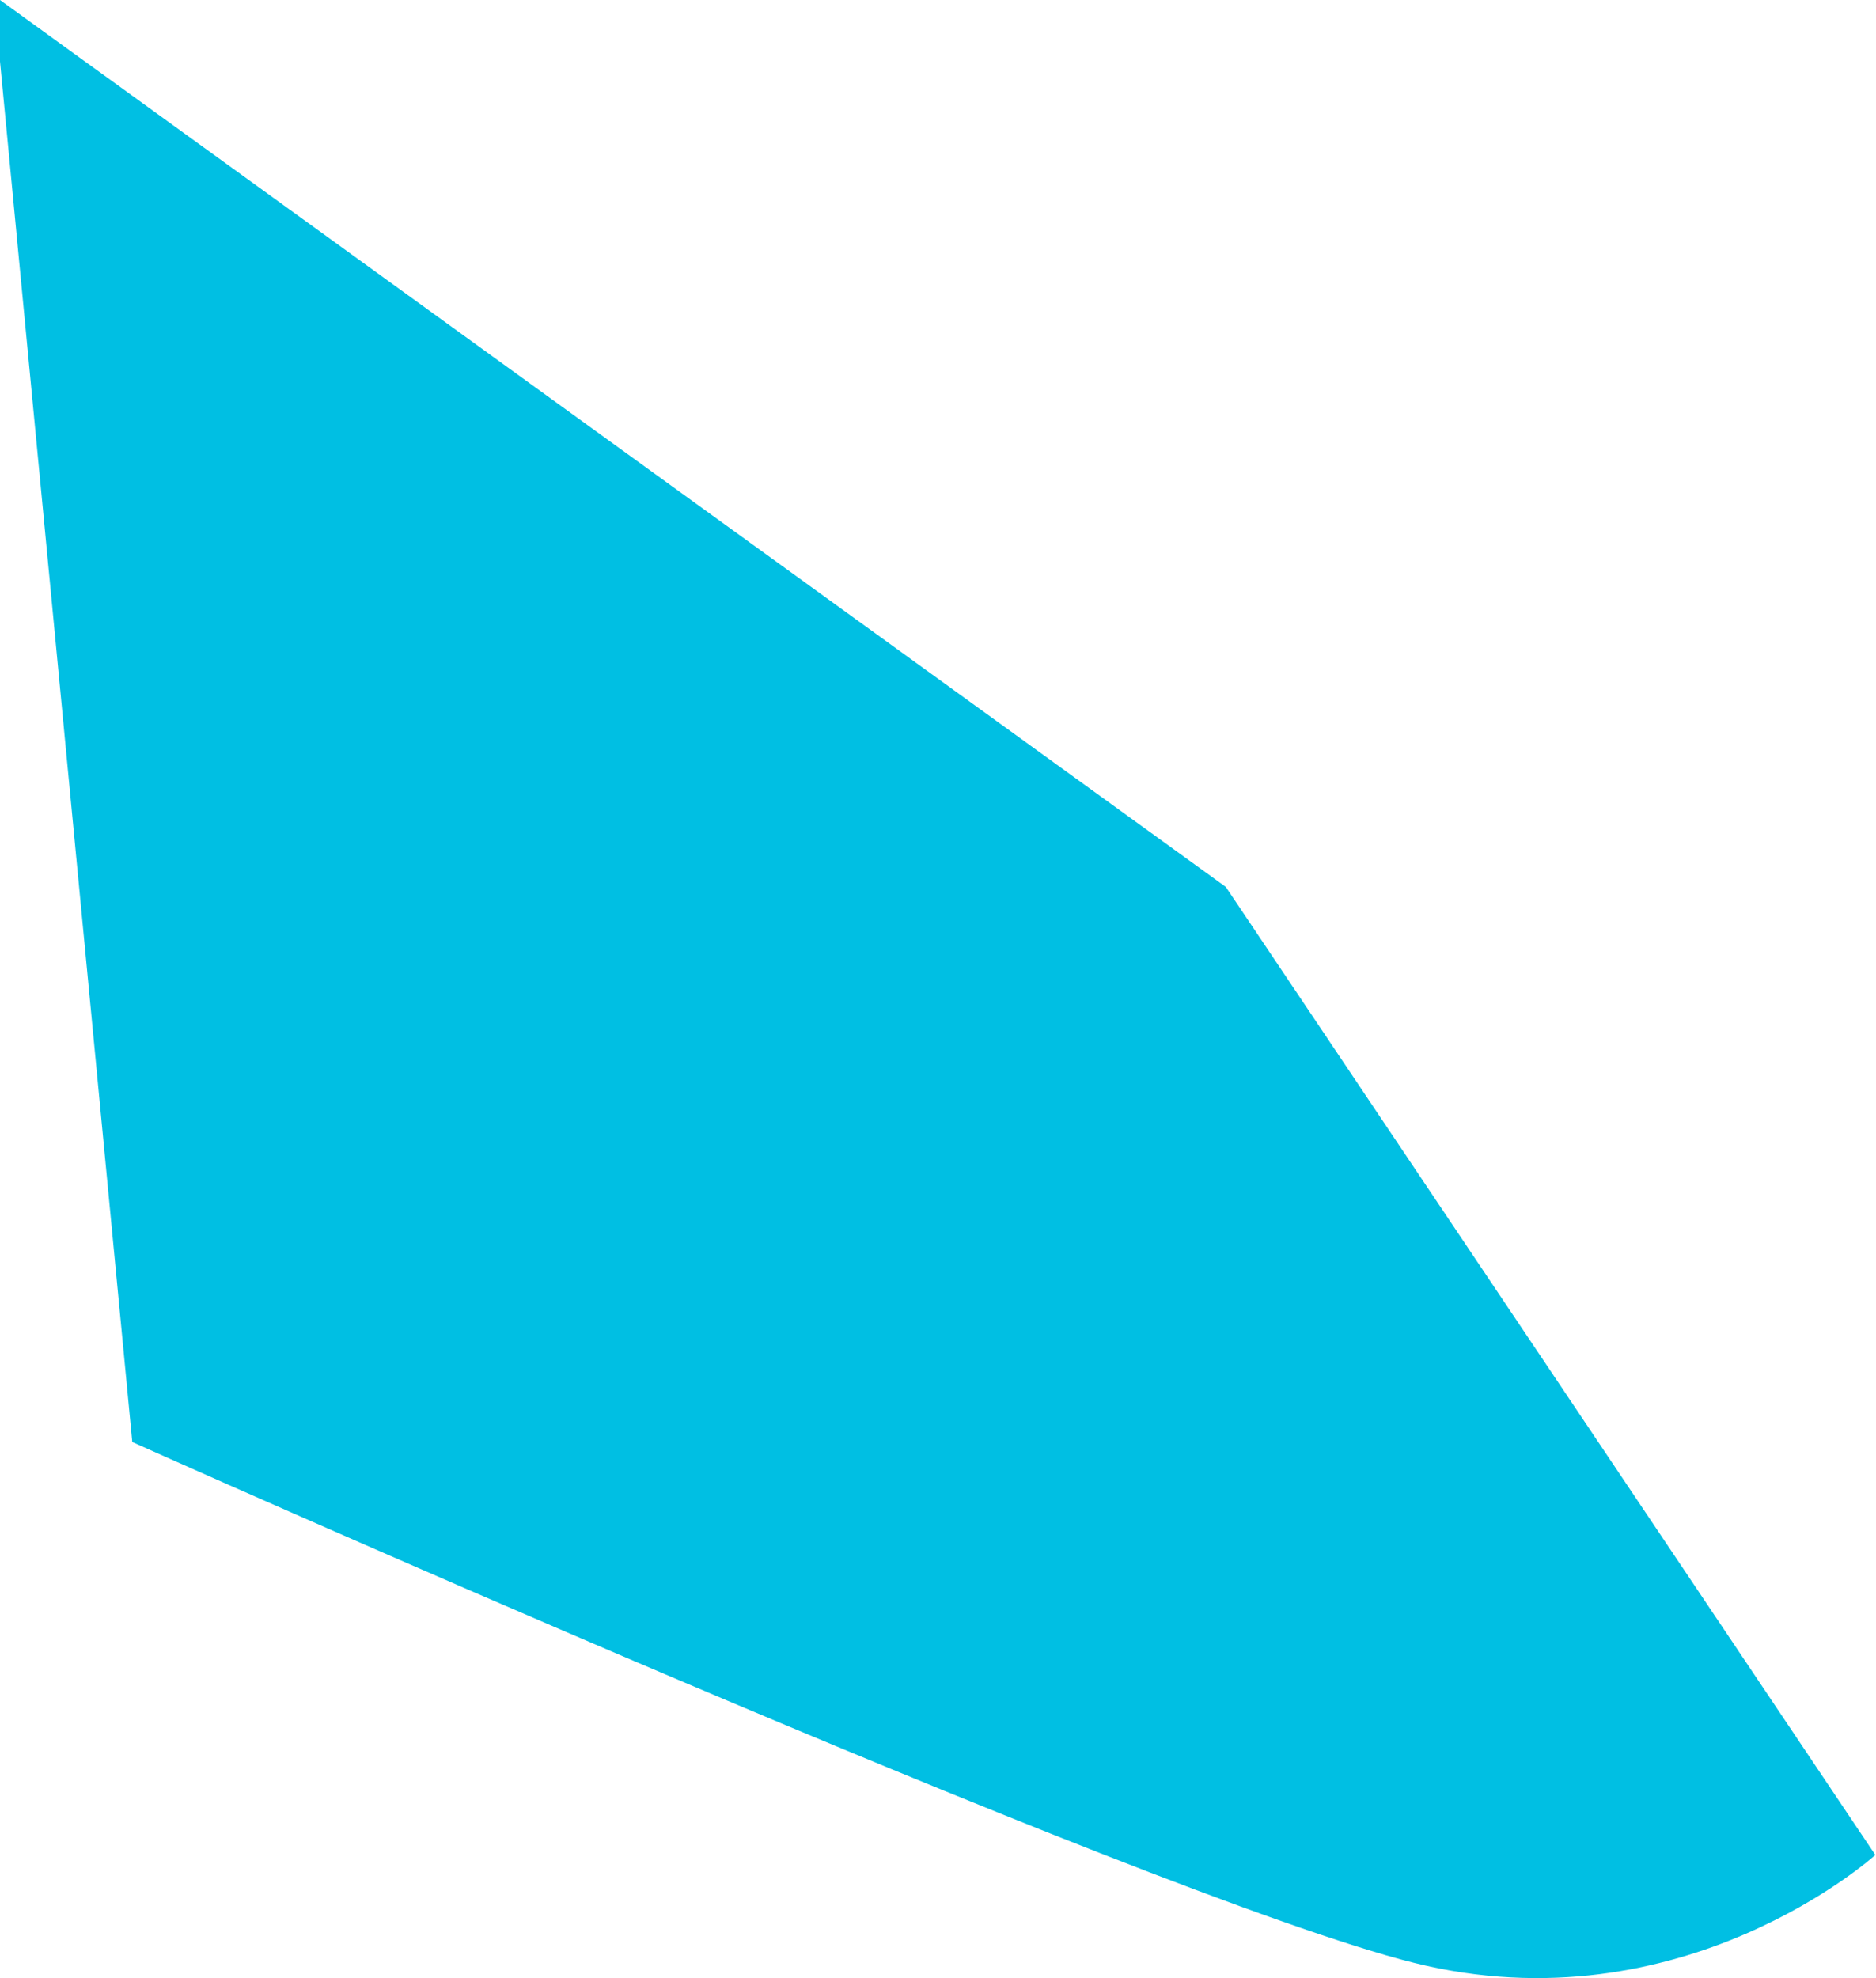
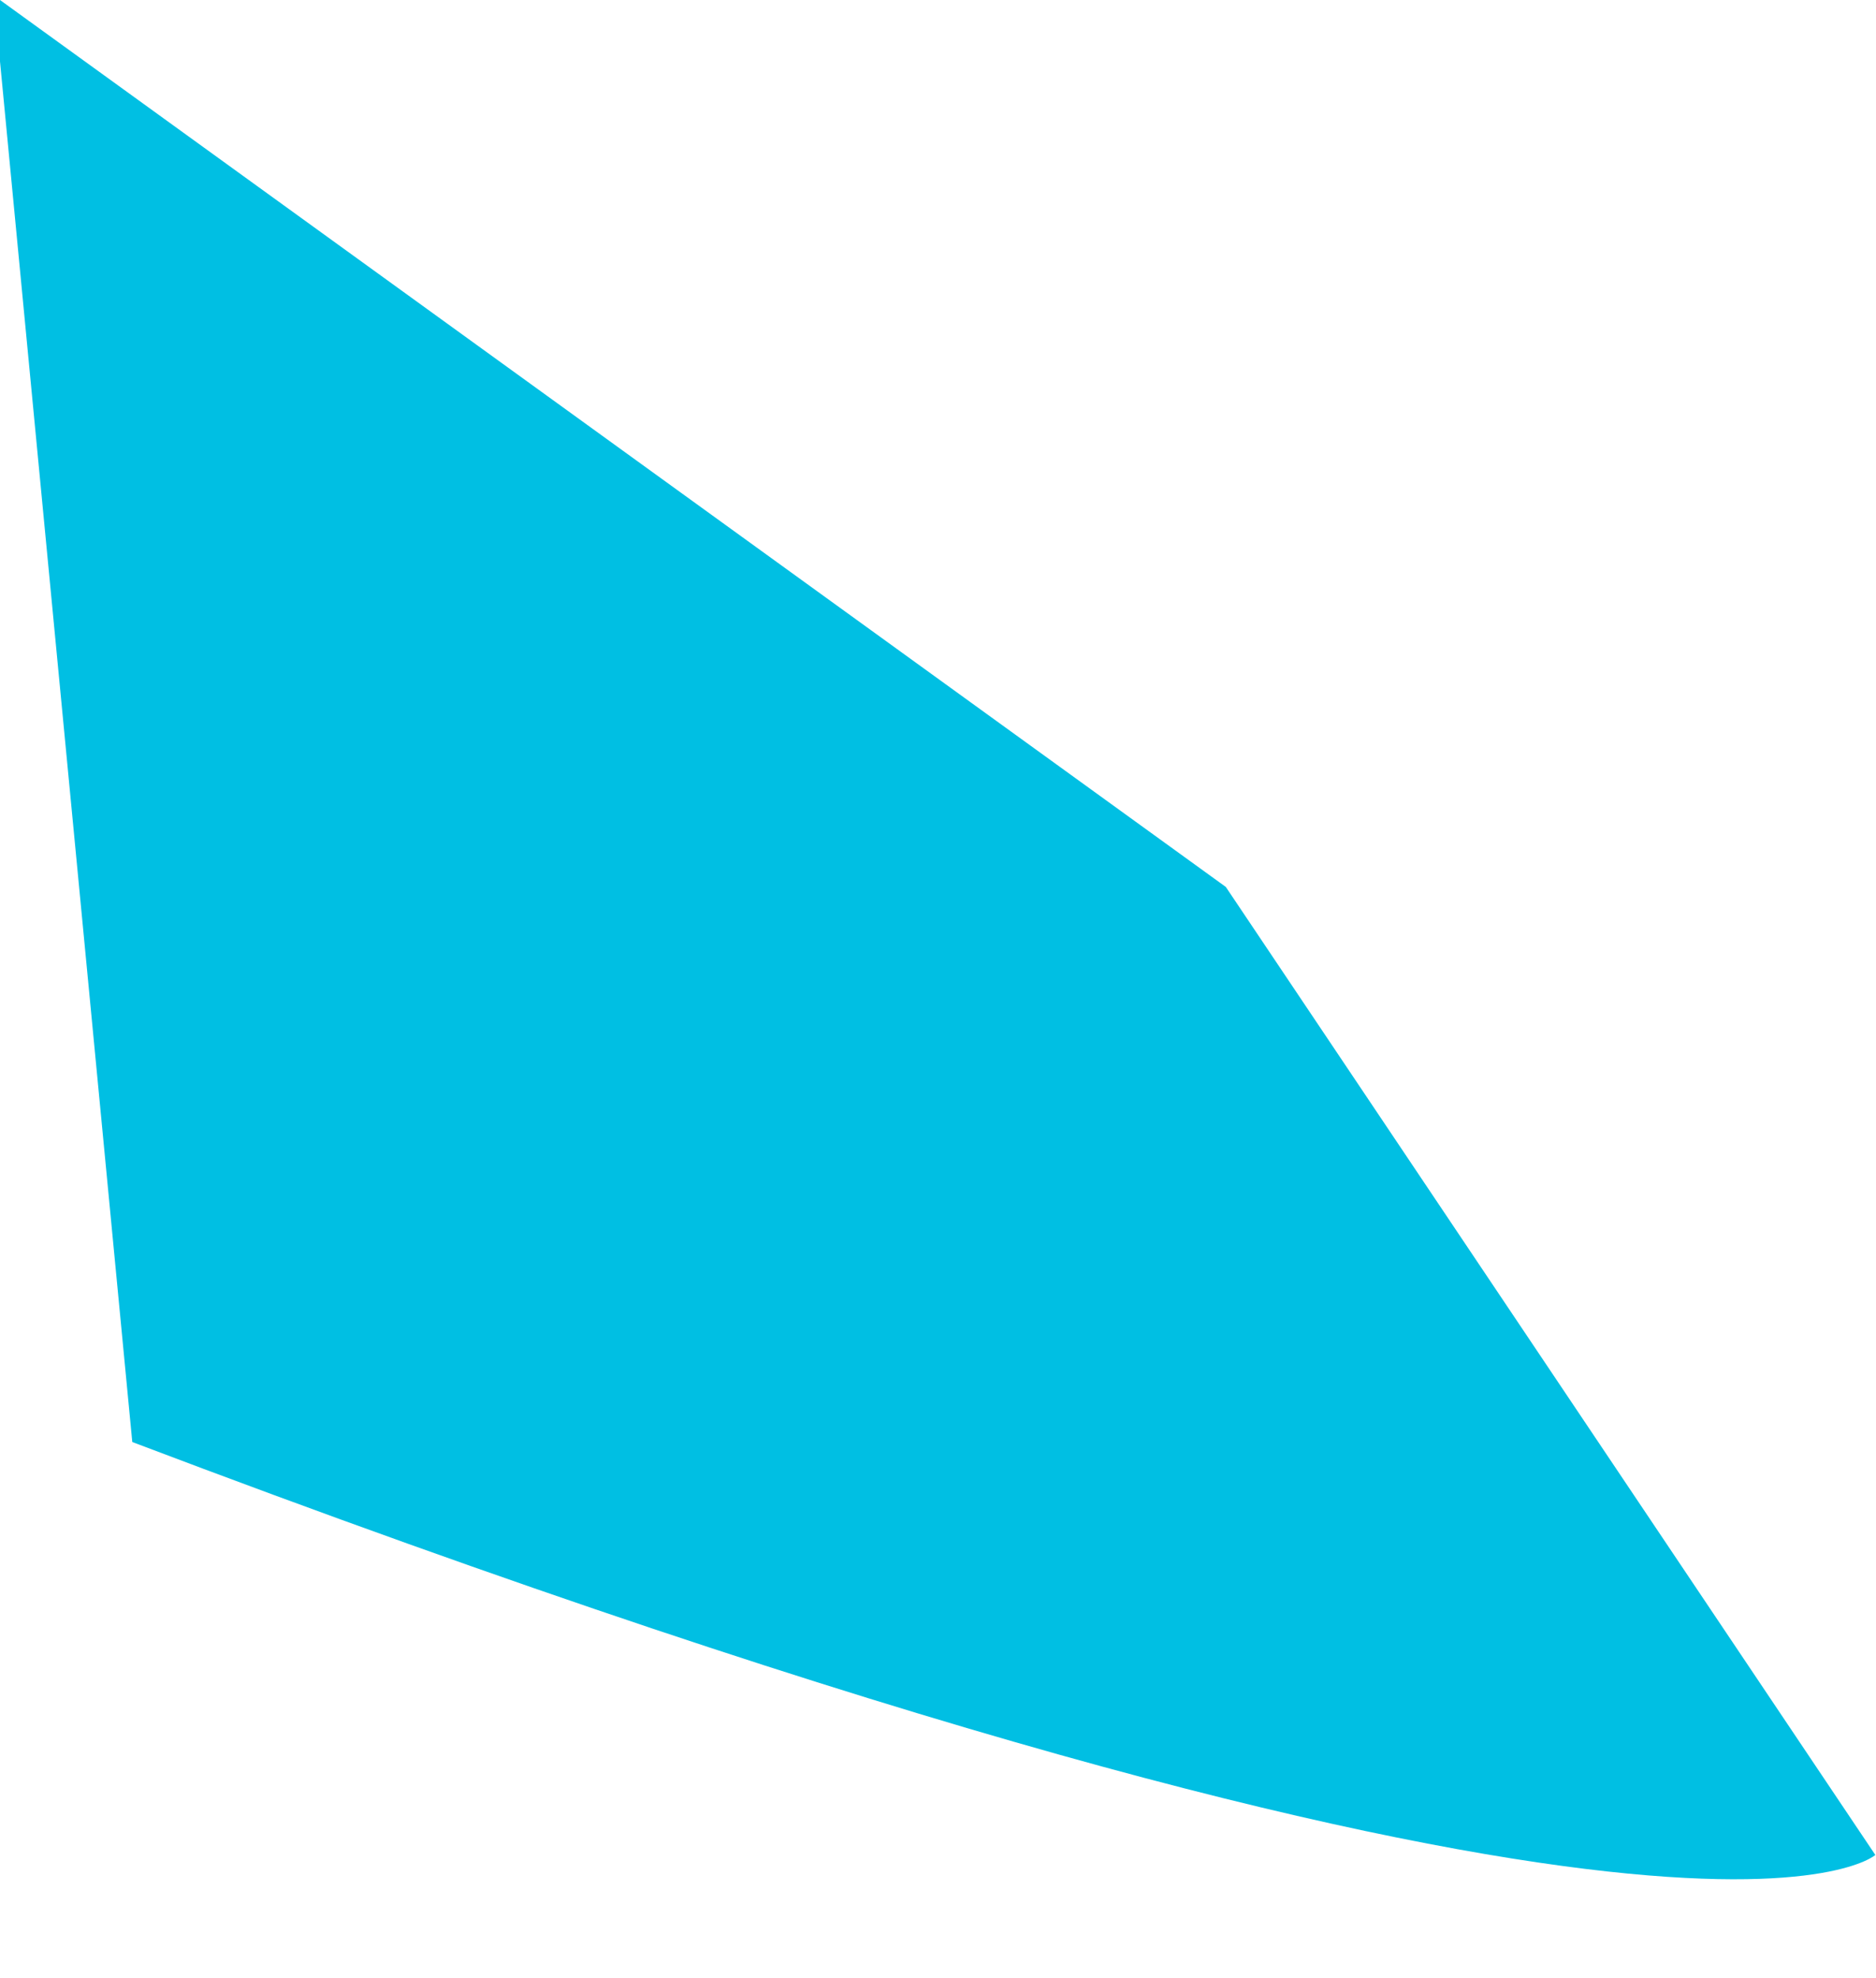
<svg xmlns="http://www.w3.org/2000/svg" width="222" height="234" viewBox="0 0 222 234" fill="none">
-   <path d="M145.058 104.92L0 0V7.265L15.654 170.586C15.654 170.586 135.546 224.29 167.335 232.198C199.084 240.105 221.922 219.434 221.922 219.434L145.058 104.92Z" fill="#00BFE3" />
+   <path d="M145.058 104.92L0 0V7.265L15.654 170.586C199.084 240.105 221.922 219.434 221.922 219.434L145.058 104.92Z" fill="#00BFE3" />
</svg>